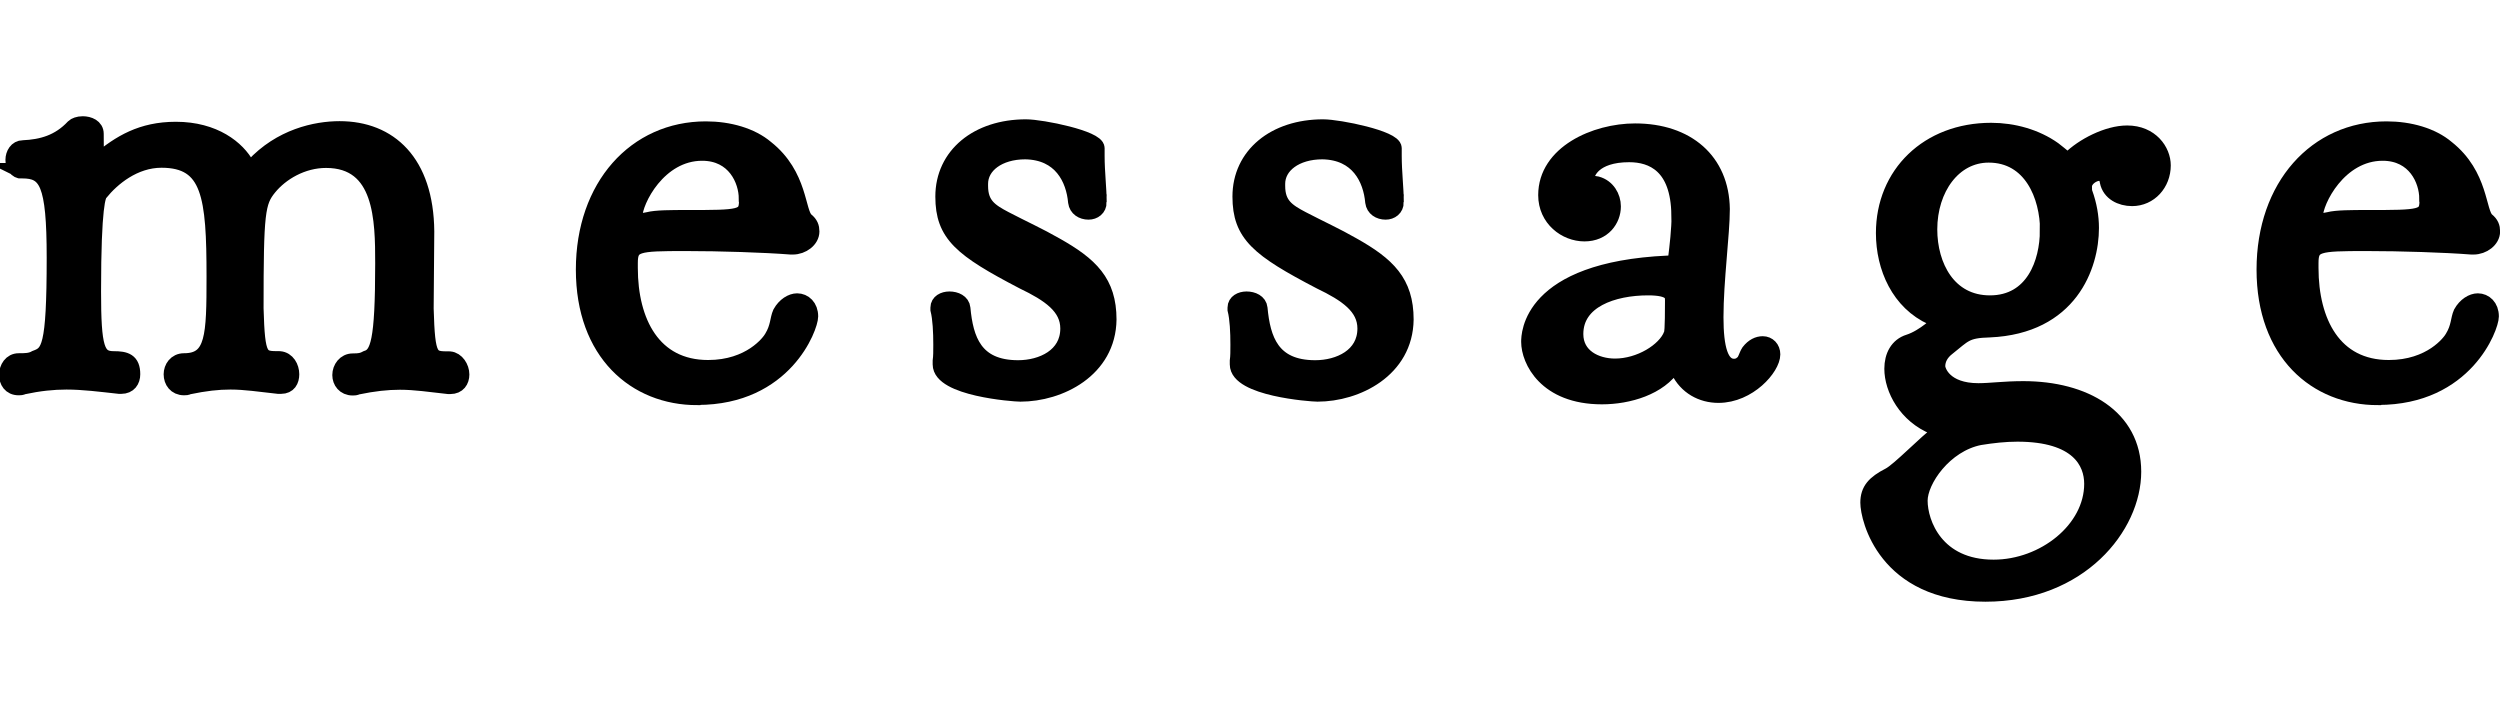
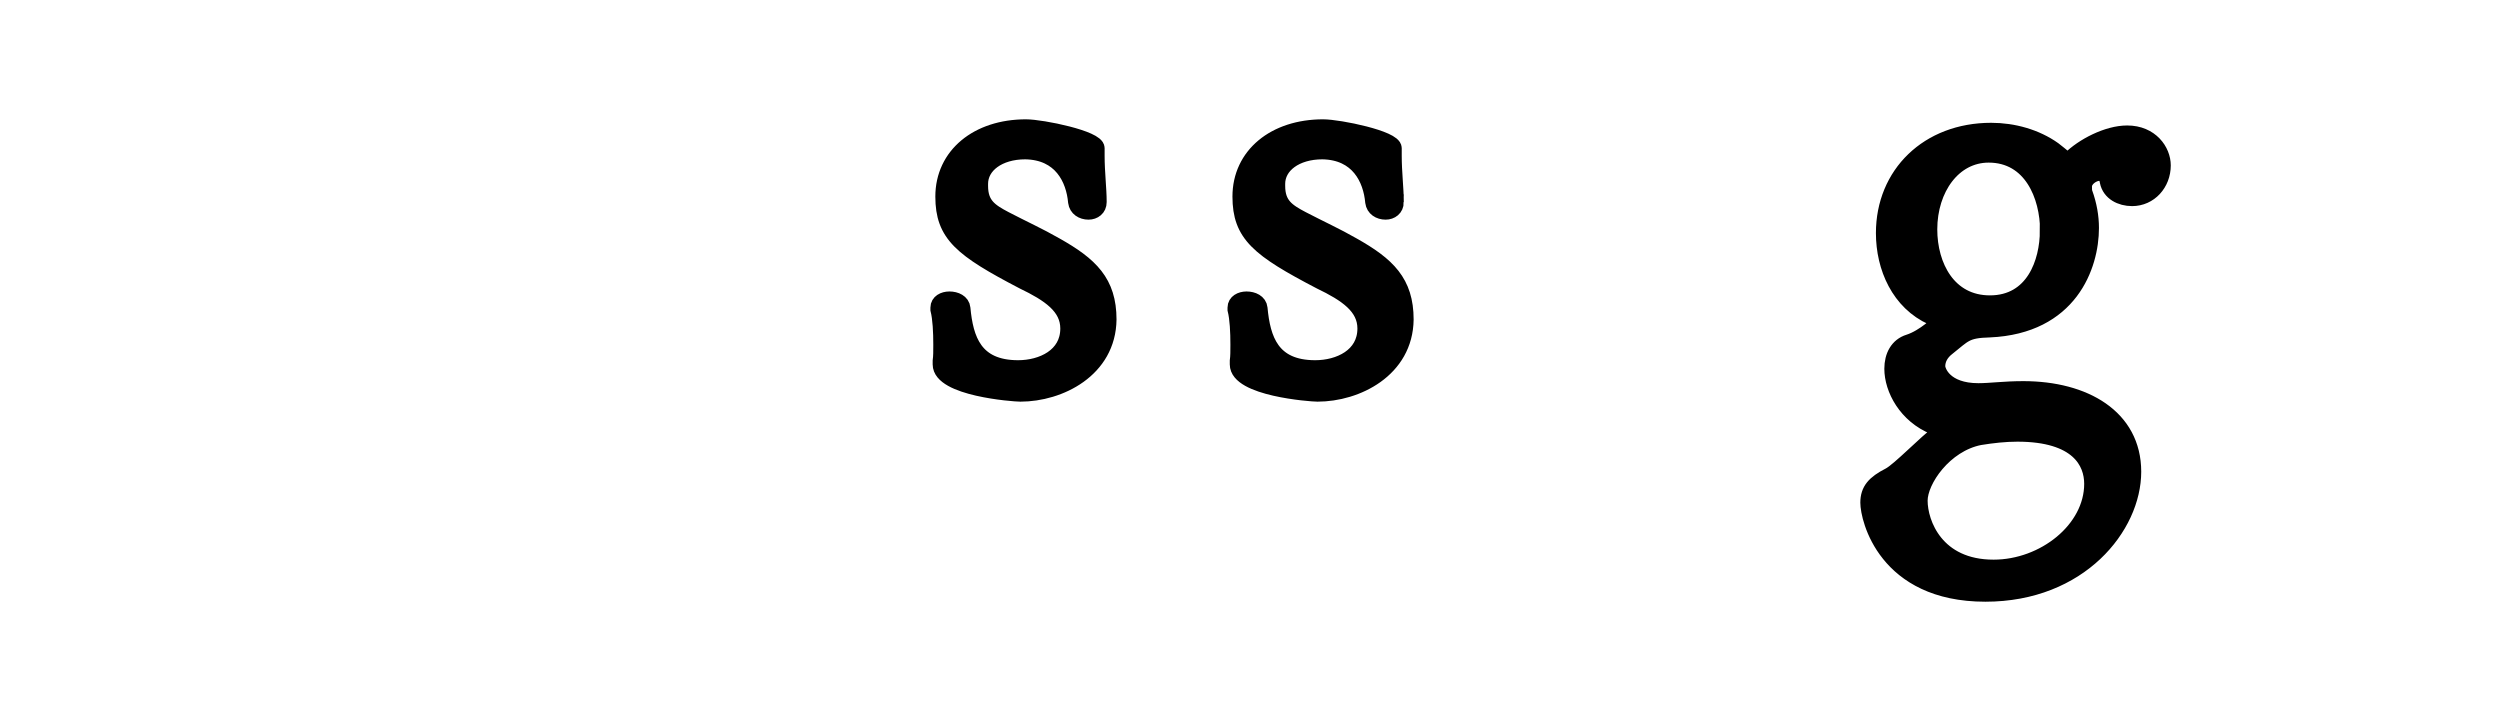
<svg xmlns="http://www.w3.org/2000/svg" id="_レイヤー_1" data-name="レイヤー 1" viewBox="0 0 121.84 35">
-   <path d="M1.09,8.34c-.31,0-.45-.27-.45-.55s.17-.58.48-.58c.92-.04,1.75-.27,2.46-1.03.07-.07.24-.14.45-.14.31,0,.65.14.65.48,0,.48,0,.86.03,1.23,0,.07,0,.1.03.1,0,0,.03,0,.07-.03,1.03-.86,2.09-1.51,3.76-1.51,1.88,0,3.01.92,3.46,1.75.03.07.03.17.1.17s.1-.03.21-.14c1.33-1.44,3.05-1.81,4.21-1.81,2.43,0,4.21,1.61,4.24,5,0,.99-.03,2.81-.03,3.76.07,2.46.21,2.46,1.16,2.46.34.03.58.41.58.75,0,.31-.17.58-.55.58h-.1c-.92-.1-1.61-.21-2.36-.21-.62,0-1.27.07-2.09.24-.07.04-.14.04-.21.04-.41,0-.62-.31-.62-.62,0-.34.24-.68.62-.68.34,0,.48-.03.68-.14.55-.17.79-.79.79-4.62,0-2.12-.03-5.03-2.77-5.03-1.16,0-2.19.62-2.77,1.33s-.65,1.2-.65,5.89c.07,2.46.21,2.46,1.16,2.46.38.03.58.41.58.75,0,.31-.14.58-.51.58h-.14c-.92-.1-1.61-.21-2.33-.21-.62,0-1.23.07-2.05.24-.07.04-.14.04-.21.04-.41,0-.62-.31-.62-.65,0-.31.21-.65.62-.65,1.44,0,1.47-1.23,1.47-4.11,0-3.9-.21-5.68-2.57-5.68-1.33,0-2.4.89-2.98,1.61-.1.1-.34.55-.34,4.79,0,2.77.17,3.29.99,3.29.58,0,.92.1.92.75,0,.31-.17.58-.55.58h-.1c-.92-.1-1.75-.21-2.57-.21-.65,0-1.33.07-2.12.24-.07.04-.14.04-.21.04-.41,0-.58-.31-.58-.62,0-.34.21-.68.58-.68.31,0,.58,0,.82-.14.65-.24.92-.45.92-4.89,0-3.66-.38-4.24-1.57-4.24h-.03Z" style="fill: #000; stroke: #000; stroke-miterlimit: 10; stroke-width: .75px;" />
-   <path d="M33.98,19.37c-3.01,0-5.54-2.16-5.54-6.23s2.53-6.85,5.96-6.85c1.13,0,2.22.31,2.94.92,1.68,1.33,1.51,3.15,1.95,3.52.21.17.27.34.27.55,0,.41-.45.75-.92.75h-.1c-1.3-.1-3.42-.17-5.13-.17-2.36,0-2.7.03-2.7.96v.24c0,2.63,1.13,4.86,3.8,4.86,2.05,0,2.98-1.23,3.11-1.47.31-.51.27-.89.41-1.2.21-.38.55-.58.82-.58.34,0,.65.27.65.75,0,.51-1.23,3.94-5.51,3.94ZM36.38,9.68c0-.89-.58-2.22-2.16-2.22-2.12,0-3.29,2.33-3.29,3.11,0,.17.07.21.21.21.1,0,.24-.03.45-.07.38-.1,1.13-.1,1.92-.1,2.53,0,2.88,0,2.88-.82v-.1Z" style="fill: #000; stroke: #000; stroke-miterlimit: 10; stroke-width: .75px;" />
-   <path d="M53.56,9.85c0,.31-.24.48-.51.48-.31,0-.58-.17-.62-.48-.1-1.13-.72-2.43-2.46-2.46-1.3,0-2.19.68-2.19,1.57v.1c0,.92.48,1.23,1.2,1.61.86.45,1.68.82,2.46,1.27,1.71.96,2.6,1.81,2.6,3.63-.03,2.46-2.4,3.63-4.31,3.63-.34,0-3.9-.27-3.9-1.44v-.17c.03-.21.03-.48.03-.79,0-.62-.03-1.27-.14-1.71v-.1c0-.27.27-.41.55-.41.31,0,.62.14.65.44.14,1.51.58,2.91,2.7,2.91,1.16,0,2.43-.58,2.43-1.92,0-1.06-.92-1.68-2.19-2.29-3.01-1.57-3.9-2.29-3.9-4.14,0-2.02,1.68-3.39,4.04-3.39.79,0,3.46.55,3.46,1.03v.38c0,.79.1,1.61.1,2.22v.03Z" style="fill: #000; stroke: #000; stroke-miterlimit: 10; stroke-width: .75px;" />
+   <path d="M53.56,9.85c0,.31-.24.48-.51.48-.31,0-.58-.17-.62-.48-.1-1.13-.72-2.43-2.46-2.46-1.3,0-2.19.68-2.19,1.57v.1c0,.92.48,1.23,1.2,1.61.86.45,1.68.82,2.46,1.27,1.71.96,2.6,1.81,2.6,3.63-.03,2.46-2.4,3.63-4.31,3.63-.34,0-3.9-.27-3.9-1.44v-.17c.03-.21.03-.48.03-.79,0-.62-.03-1.27-.14-1.71v-.1c0-.27.27-.41.55-.41.31,0,.62.14.65.44.14,1.51.58,2.91,2.7,2.91,1.16,0,2.43-.58,2.43-1.92,0-1.06-.92-1.68-2.19-2.29-3.01-1.57-3.9-2.29-3.9-4.14,0-2.02,1.68-3.39,4.04-3.39.79,0,3.46.55,3.46,1.03v.38c0,.79.1,1.61.1,2.22Z" style="fill: #000; stroke: #000; stroke-miterlimit: 10; stroke-width: .75px;" />
  <path d="M68.04,9.85c0,.31-.24.48-.51.48-.31,0-.58-.17-.62-.48-.1-1.13-.72-2.43-2.46-2.46-1.3,0-2.19.68-2.19,1.57v.1c0,.92.48,1.23,1.2,1.61.86.45,1.68.82,2.46,1.27,1.71.96,2.6,1.81,2.6,3.63-.03,2.46-2.4,3.63-4.31,3.63-.34,0-3.9-.27-3.9-1.44v-.17c.03-.21.03-.48.03-.79,0-.62-.03-1.27-.14-1.71v-.1c0-.27.27-.41.55-.41.31,0,.62.14.65.44.14,1.51.58,2.91,2.7,2.91,1.16,0,2.43-.58,2.43-1.92,0-1.06-.92-1.68-2.19-2.29-3.01-1.57-3.9-2.29-3.9-4.14,0-2.02,1.68-3.39,4.04-3.39.79,0,3.46.55,3.46,1.03v.38c0,.79.1,1.61.1,2.22v.03Z" style="fill: #000; stroke: #000; stroke-miterlimit: 10; stroke-width: .75px;" />
-   <path d="M81.83,10.47c-.03-2.4-1.3-2.94-2.43-2.94-1.75,0-2.05.92-2.05,1.06,0,.07.03.1.03.14.1.21.27.21.45.24.51.14.79.62.79,1.09,0,.65-.48,1.33-1.4,1.33s-1.88-.72-1.88-1.88c0-2.05,2.4-3.12,4.35-3.12,2.53,0,4.21,1.44,4.24,3.8,0,1.2-.31,3.49-.31,5.27,0,1.51.24,2.4.89,2.4.17,0,.31-.07.38-.14.17-.1.21-.38.34-.58.21-.27.45-.38.68-.38.27,0,.48.21.48.51,0,.65-1.16,1.99-2.64,1.99-.82,0-1.57-.41-1.95-1.2-.07-.14-.1-.31-.17-.31-.03,0-.03.03-.07.07-.68,1.06-2.19,1.51-3.49,1.51-2.74,0-3.56-1.78-3.56-2.67,0-.31,0-3.52,6.78-3.83.27,0,.38,0,.38-.24.07-.58.17-1.4.17-2.12ZM81.52,14.64c0-.27-.03-.62-1.2-.62-1.71,0-3.53.62-3.53,2.26,0,1.09.99,1.57,1.92,1.57,1.2,0,2.43-.75,2.74-1.54.03-.03.07-.21.07-1.68Z" style="fill: #000; stroke: #000; stroke-miterlimit: 10; stroke-width: .75px;" />
  <path d="M100.86,7.76c.65-.65,1.85-1.27,2.81-1.27,1.16,0,1.75.86,1.75,1.57,0,.89-.65,1.61-1.51,1.61-.55,0-1.09-.27-1.2-.82-.03-.27-.21-.41-.41-.41-.27,0-.72.27-.72.65,0,.14,0,.24.03.31.21.58.31,1.16.31,1.71,0,1.85-1.03,4.79-4.96,4.96-1.16.03-1.23.24-2.05.89-.31.24-.48.55-.48.89,0,.24.34,1.2,1.99,1.2.58,0,1.27-.1,2.19-.1,2.98,0,5.37,1.37,5.37,4.04s-2.6,5.96-7.22,5.96c-4.89,0-5.72-3.7-5.72-4.45,0-.62.31-.96,1.03-1.33.48-.24,1.85-1.68,2.4-2.05.07-.04.1-.1.1-.14,0-.1-.21-.14-.31-.17-1.37-.55-2.05-1.85-2.05-2.84,0-.62.27-1.13.82-1.3.75-.24,1.47-.96,1.47-.96,0-.07-.14-.14-.34-.24-1.61-.72-2.36-2.43-2.36-4.11,0-2.88,2.16-5,5.24-5,1.09,0,2.19.31,3.05.92.41.31.58.51.72.51,0,0,.03,0,.07-.03ZM98.33,21.15c-.62,0-1.23.07-1.85.17-1.71.34-2.91,2.09-2.91,3.08,0,1.1.79,3.25,3.59,3.25,2.46,0,4.79-1.85,4.79-4.07,0-1.06-.68-2.43-3.63-2.43ZM99.8,11.25c0-1.71-.82-3.7-2.88-3.7-1.71,0-2.88,1.64-2.88,3.63,0,1.78.92,3.59,2.94,3.59,2.12,0,2.81-1.99,2.81-3.53Z" style="fill: #000; stroke: #000; stroke-miterlimit: 10; stroke-width: .75px;" />
-   <path d="M115.89,19.37c-3.01,0-5.54-2.16-5.54-6.23s2.53-6.85,5.96-6.85c1.13,0,2.22.31,2.94.92,1.68,1.33,1.51,3.15,1.95,3.52.21.17.27.34.27.55,0,.41-.45.75-.92.75h-.1c-1.3-.1-3.42-.17-5.13-.17-2.36,0-2.7.03-2.7.96v.24c0,2.63,1.13,4.86,3.8,4.86,2.05,0,2.98-1.23,3.11-1.47.31-.51.27-.89.41-1.2.21-.38.55-.58.82-.58.34,0,.65.27.65.75,0,.51-1.23,3.94-5.51,3.94ZM118.28,9.68c0-.89-.58-2.22-2.16-2.22-2.12,0-3.29,2.33-3.29,3.11,0,.17.07.21.21.21.1,0,.24-.03.45-.07.38-.1,1.13-.1,1.92-.1,2.53,0,2.88,0,2.88-.82v-.1Z" style="fill: #000; stroke: #000; stroke-miterlimit: 10; stroke-width: .75px;" />
</svg>